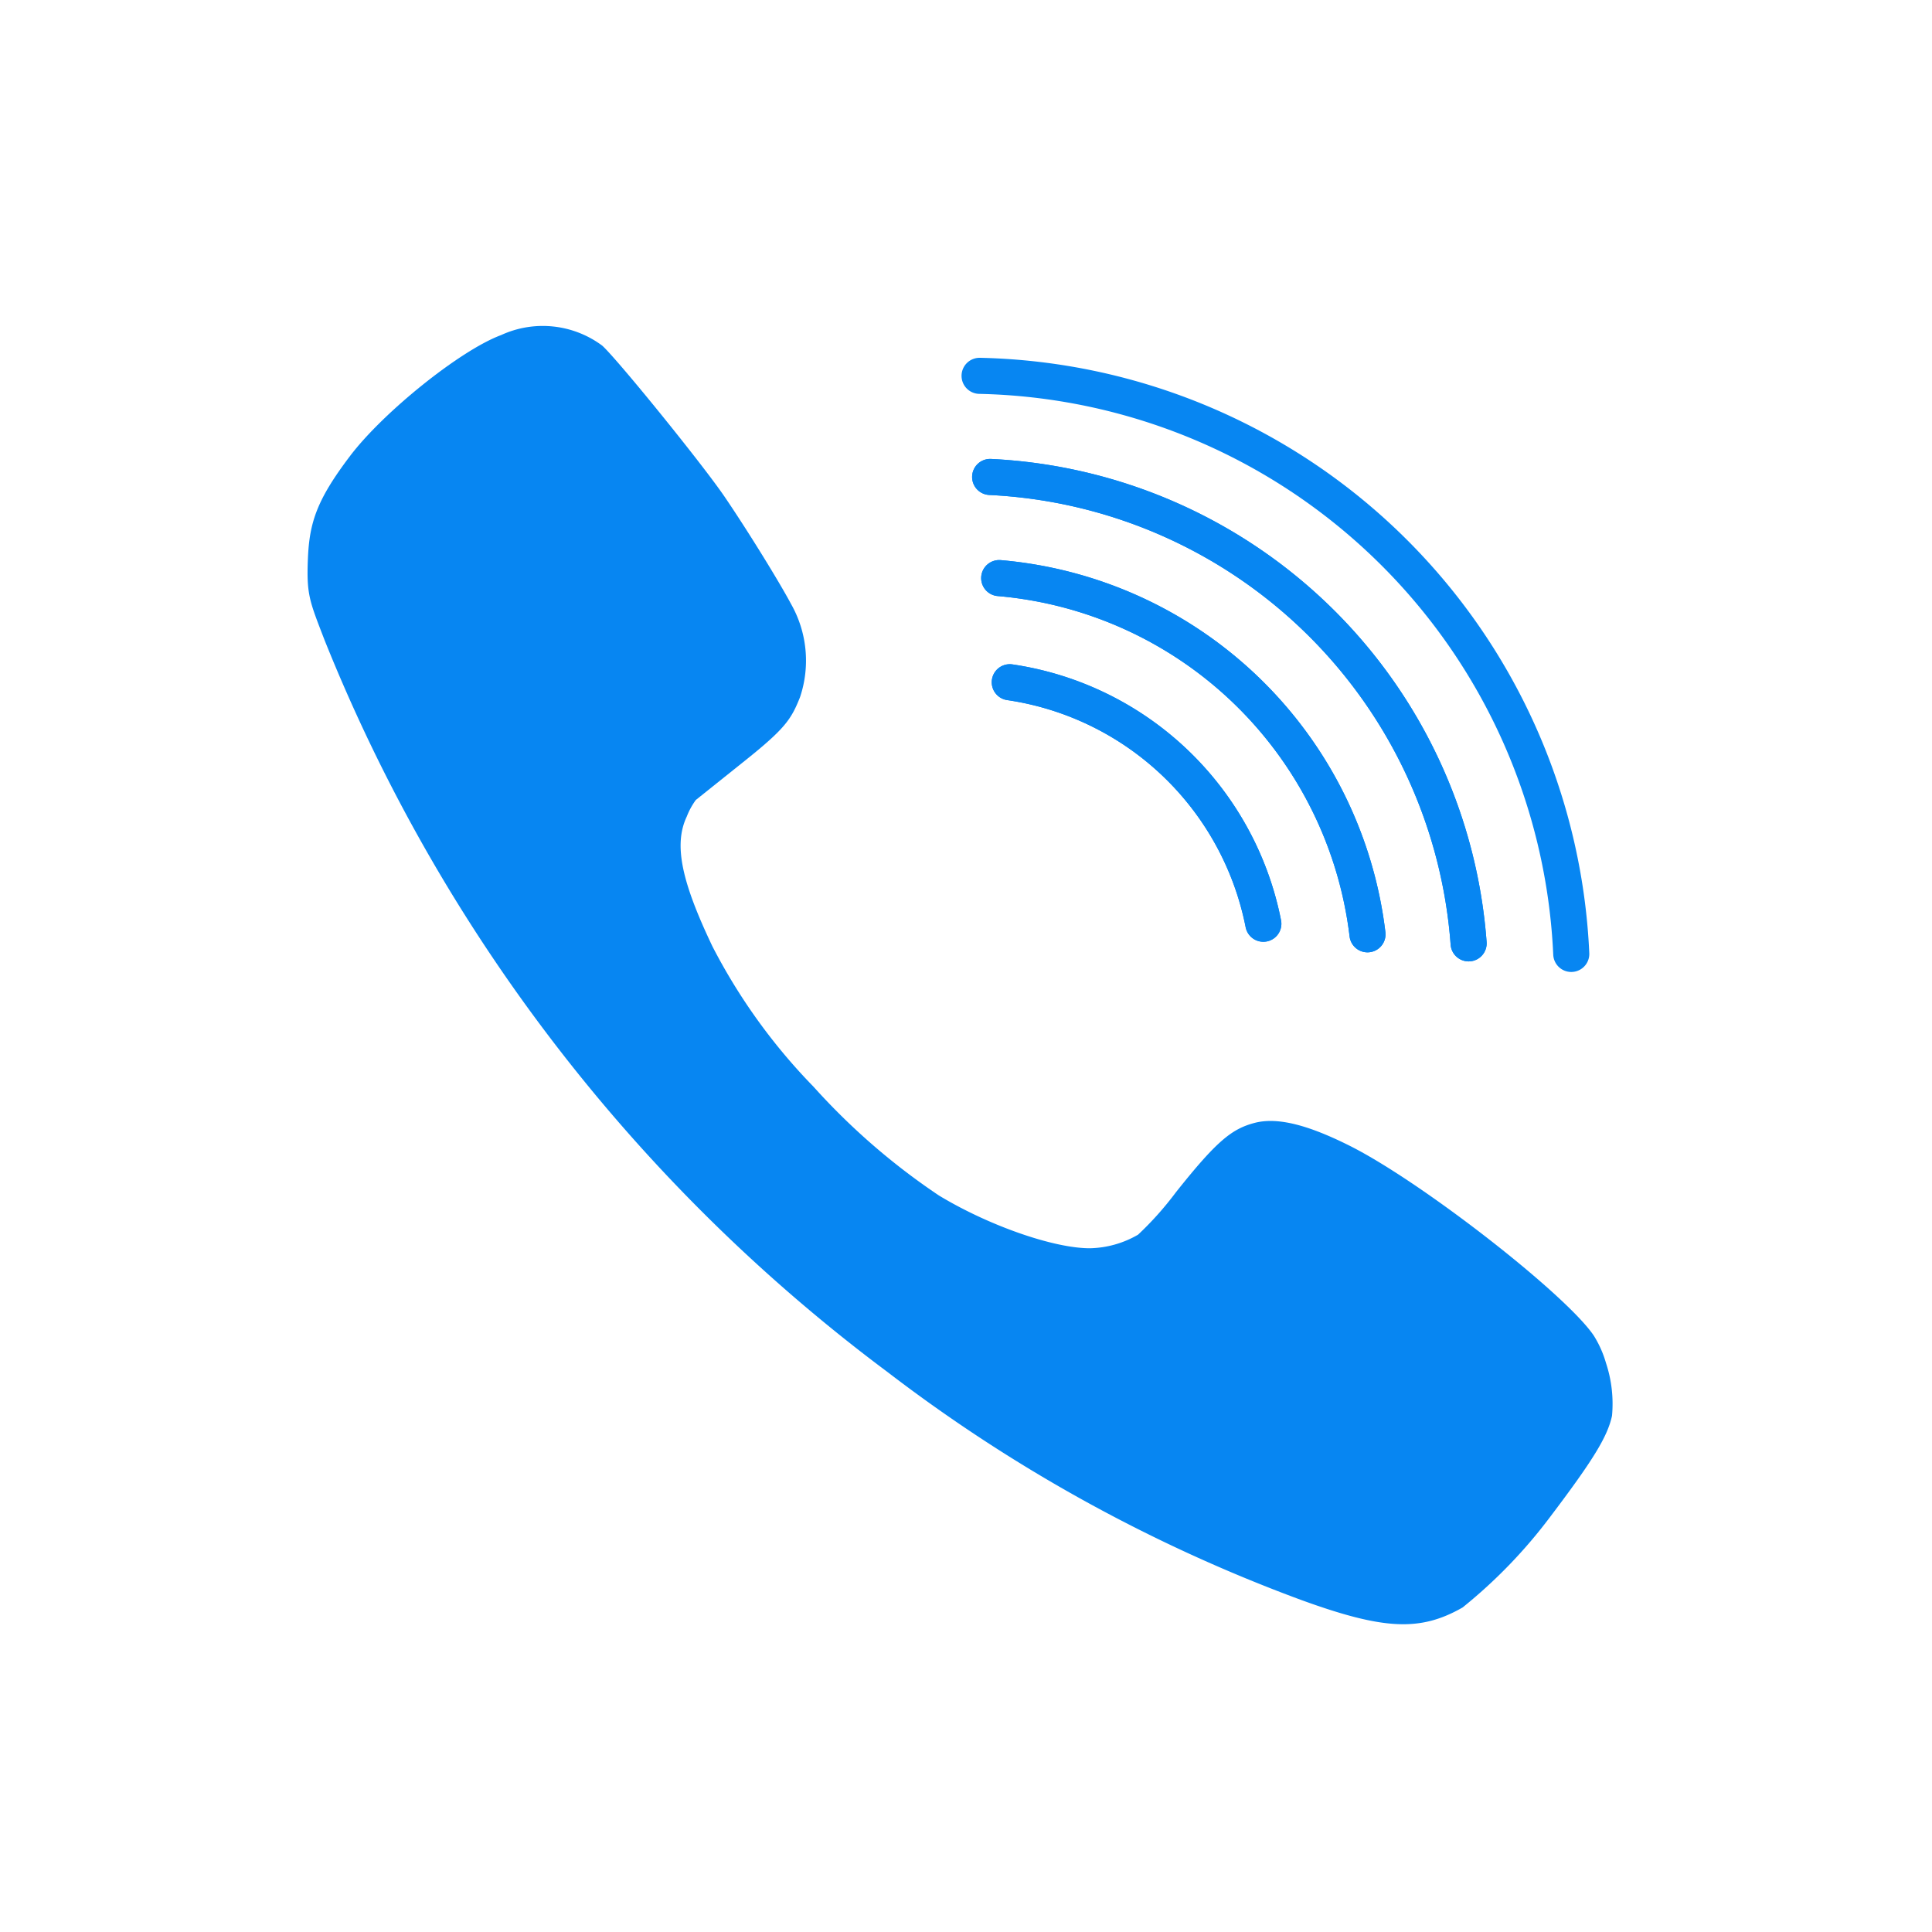
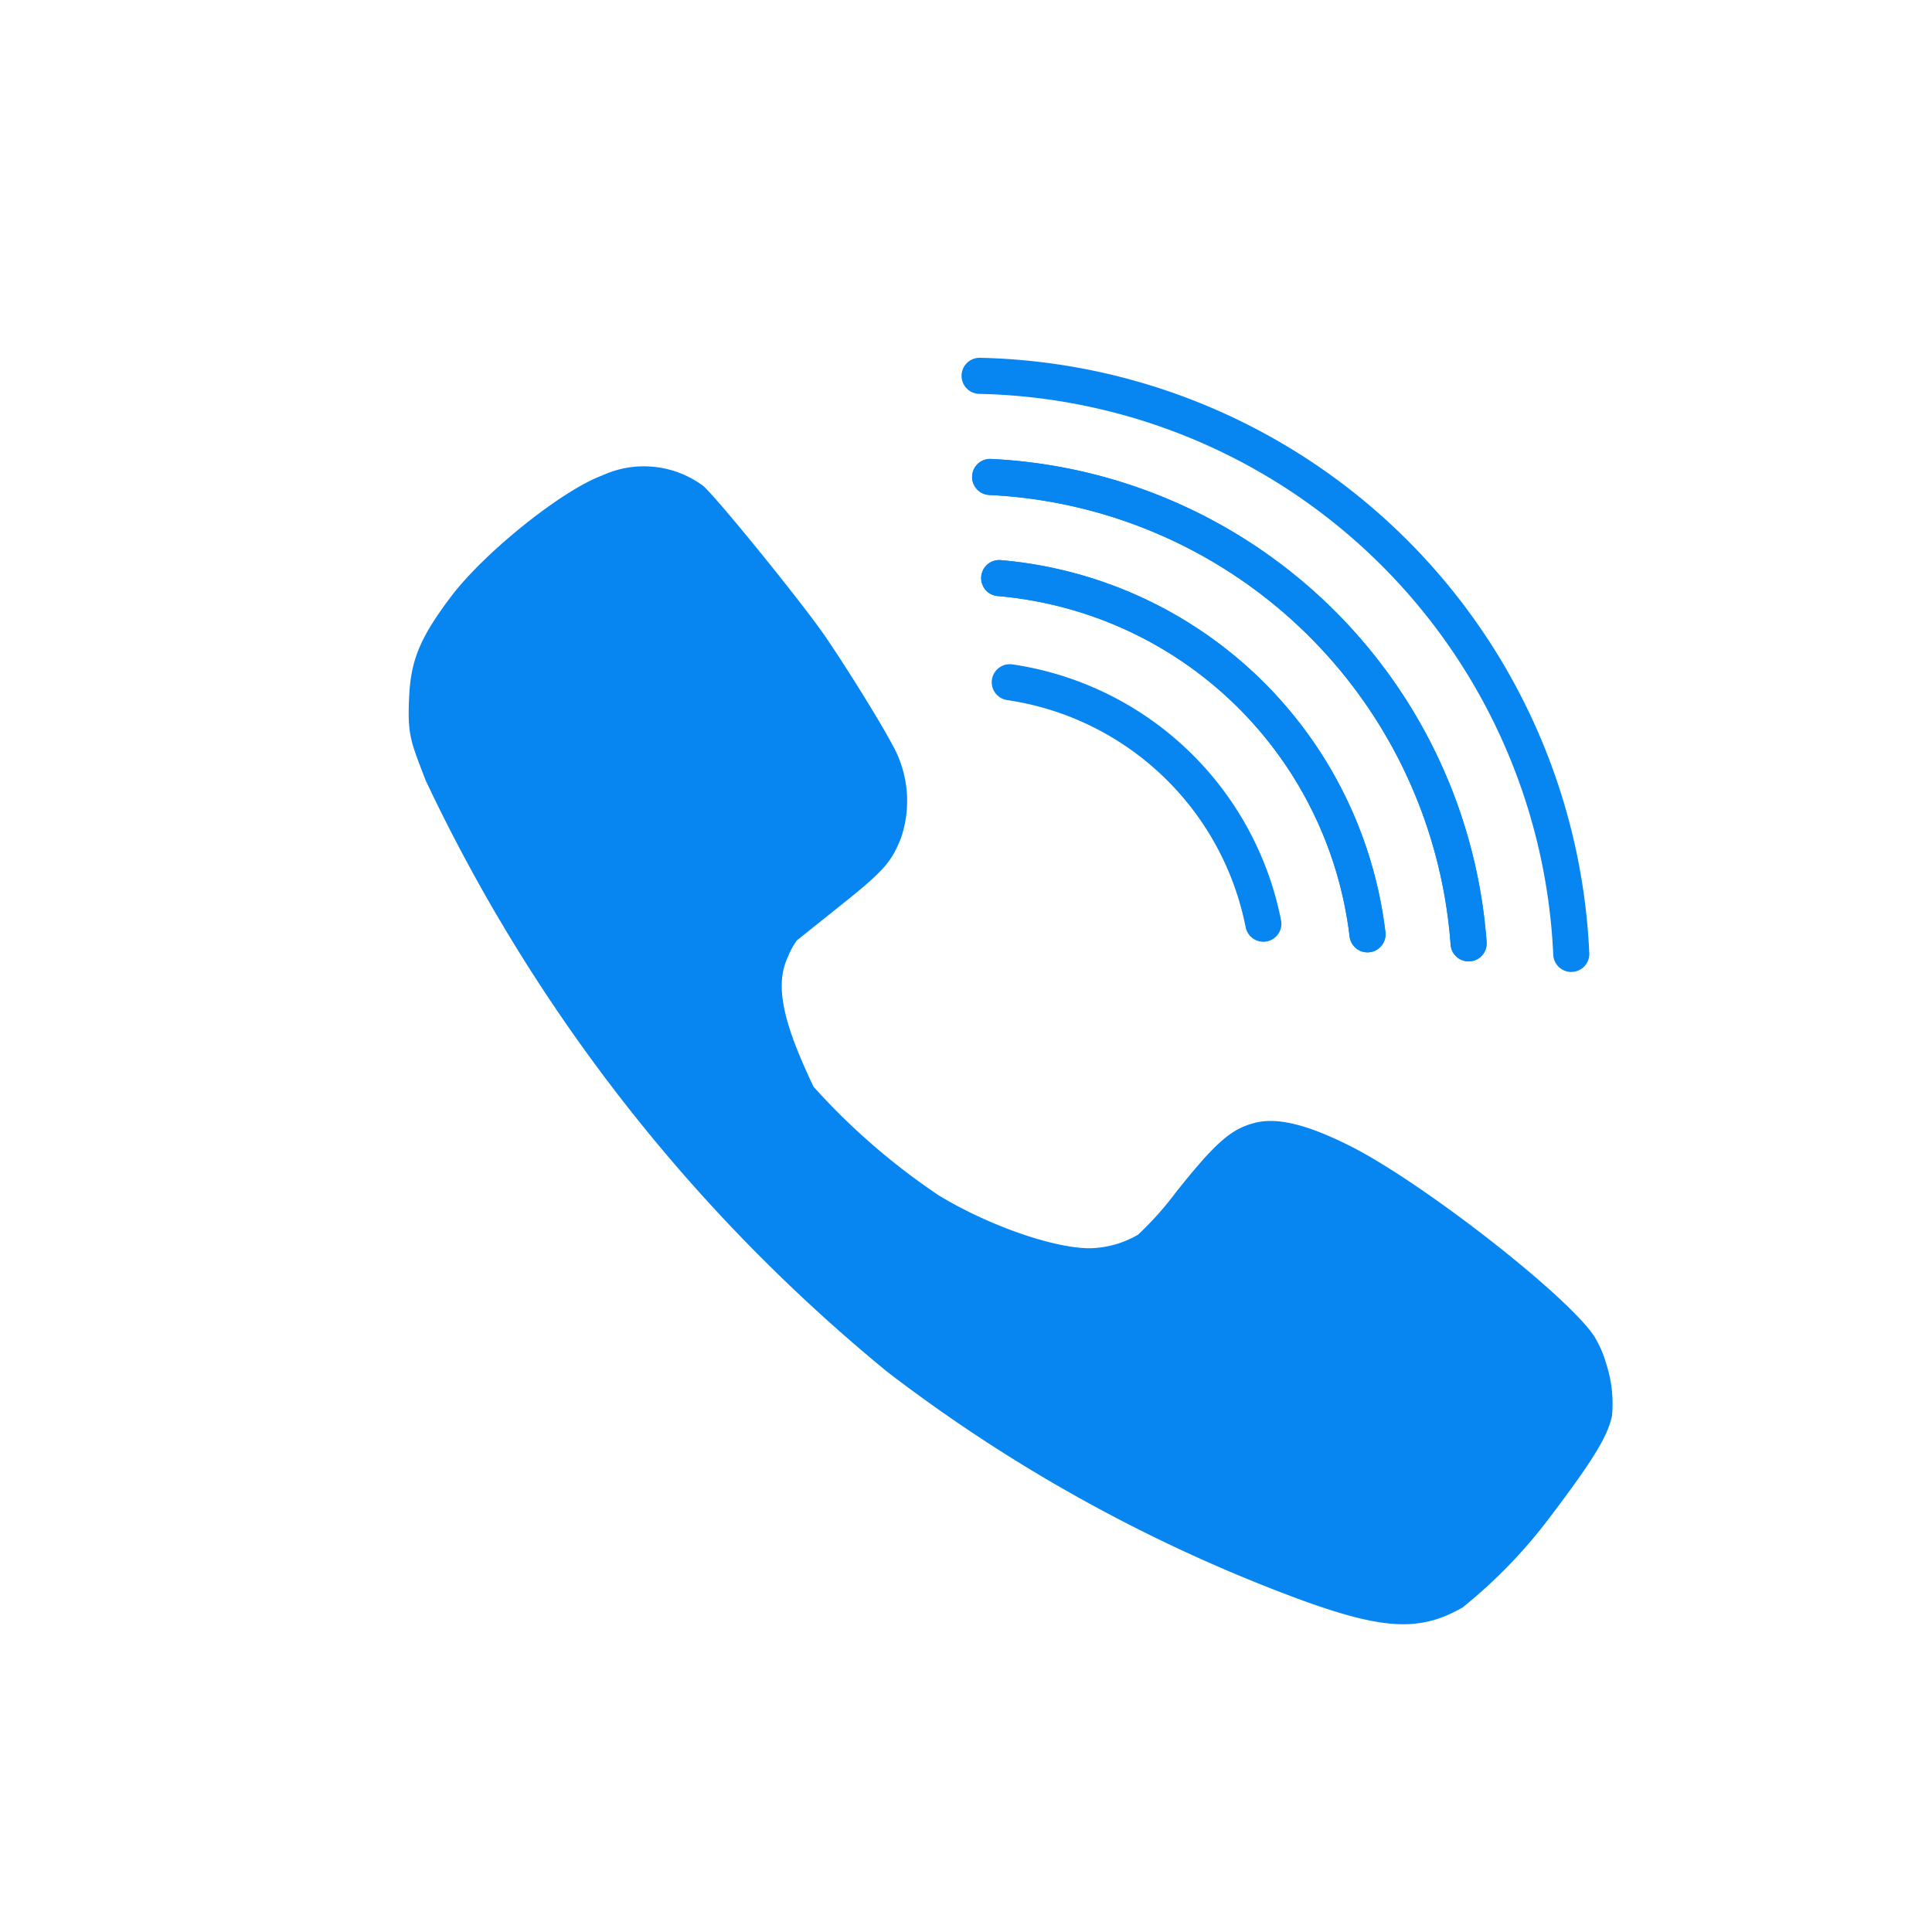
<svg xmlns="http://www.w3.org/2000/svg" id="Layer_1" data-name="Layer 1" width="128" height="128" viewBox="0 0 128 128">
  <defs>
    <style>.cls-1{fill:#0786f2;fill-rule:evenodd;}.cls-2{fill:none;stroke:#0786f2;stroke-linecap:round;stroke-linejoin:round;stroke-width:2.39px;}</style>
  </defs>
-   <path class="cls-1" d="M106.4,90.3a7.1,7.1,0,0,0-.8-1.8c-1.8-2.7-11.4-10.2-16.2-12.6-2.8-1.4-4.8-1.9-6.3-1.5s-2.5,1.2-5.2,4.6a21.4,21.4,0,0,1-2.5,2.8,6.6,6.6,0,0,1-3.2.9c-2.4,0-6.7-1.5-10-3.5A44.4,44.4,0,0,1,53.9,72a38.7,38.7,0,0,1-6.7-9.3c-2-4.2-2.6-6.7-1.7-8.6a4.8,4.8,0,0,1,.6-1.1l3-2.4c2.9-2.3,3.3-2.9,3.9-4.4a7.6,7.6,0,0,0-.6-6.2c-.8-1.5-2.9-4.9-4.4-7.1s-7.1-9.1-8.1-10a6.6,6.6,0,0,0-6.7-.7c-2.7,1-7.8,5.1-10,8s-2.7,4.4-2.8,6.8.1,2.8,1.1,5.4A112.9,112.9,0,0,0,58.8,90.9,104.4,104.4,0,0,0,86.2,106c5.5,2,7.9,2.1,10.7.5a33.5,33.5,0,0,0,5.8-6c2.8-3.7,3.8-5.3,4.1-6.7A8.6,8.6,0,0,0,106.4,90.3Z" />
+   <path class="cls-1" d="M106.4,90.3a7.1,7.1,0,0,0-.8-1.8c-1.8-2.7-11.4-10.2-16.2-12.6-2.8-1.4-4.8-1.9-6.3-1.5s-2.5,1.2-5.2,4.6a21.4,21.4,0,0,1-2.5,2.8,6.6,6.6,0,0,1-3.2.9c-2.4,0-6.7-1.5-10-3.5A44.4,44.4,0,0,1,53.9,72c-2-4.2-2.6-6.7-1.7-8.6a4.8,4.8,0,0,1,.6-1.1l3-2.4c2.9-2.3,3.3-2.9,3.9-4.4a7.6,7.6,0,0,0-.6-6.2c-.8-1.5-2.9-4.9-4.4-7.1s-7.1-9.1-8.1-10a6.6,6.6,0,0,0-6.7-.7c-2.7,1-7.8,5.1-10,8s-2.7,4.4-2.8,6.8.1,2.8,1.1,5.4A112.9,112.9,0,0,0,58.8,90.9,104.4,104.4,0,0,0,86.2,106c5.5,2,7.9,2.1,10.7.5a33.5,33.5,0,0,0,5.8-6c2.8-3.7,3.8-5.3,4.1-6.7A8.6,8.6,0,0,0,106.4,90.3Z" />
  <path class="cls-2" d="M104.1,63.2A40.1,40.1,0,0,0,64.9,24.9" />
  <path class="cls-2" d="M65.6,31.6A33.4,33.4,0,0,1,97.3,62.5" />
  <path class="cls-2" d="M97.3,62.5A33.4,33.4,0,0,0,65.6,31.6" />
  <path class="cls-2" d="M66.2,38.3A26.9,26.9,0,0,1,90.6,61.9" />
  <path class="cls-2" d="M90.6,61.9A26.9,26.9,0,0,0,66.2,38.3" />
  <path class="cls-2" d="M66.9,45.2a20.1,20.1,0,0,1,16.8,16" />
-   <path class="cls-2" d="M83.7,61.2a20.1,20.1,0,0,0-16.8-16" />
</svg>